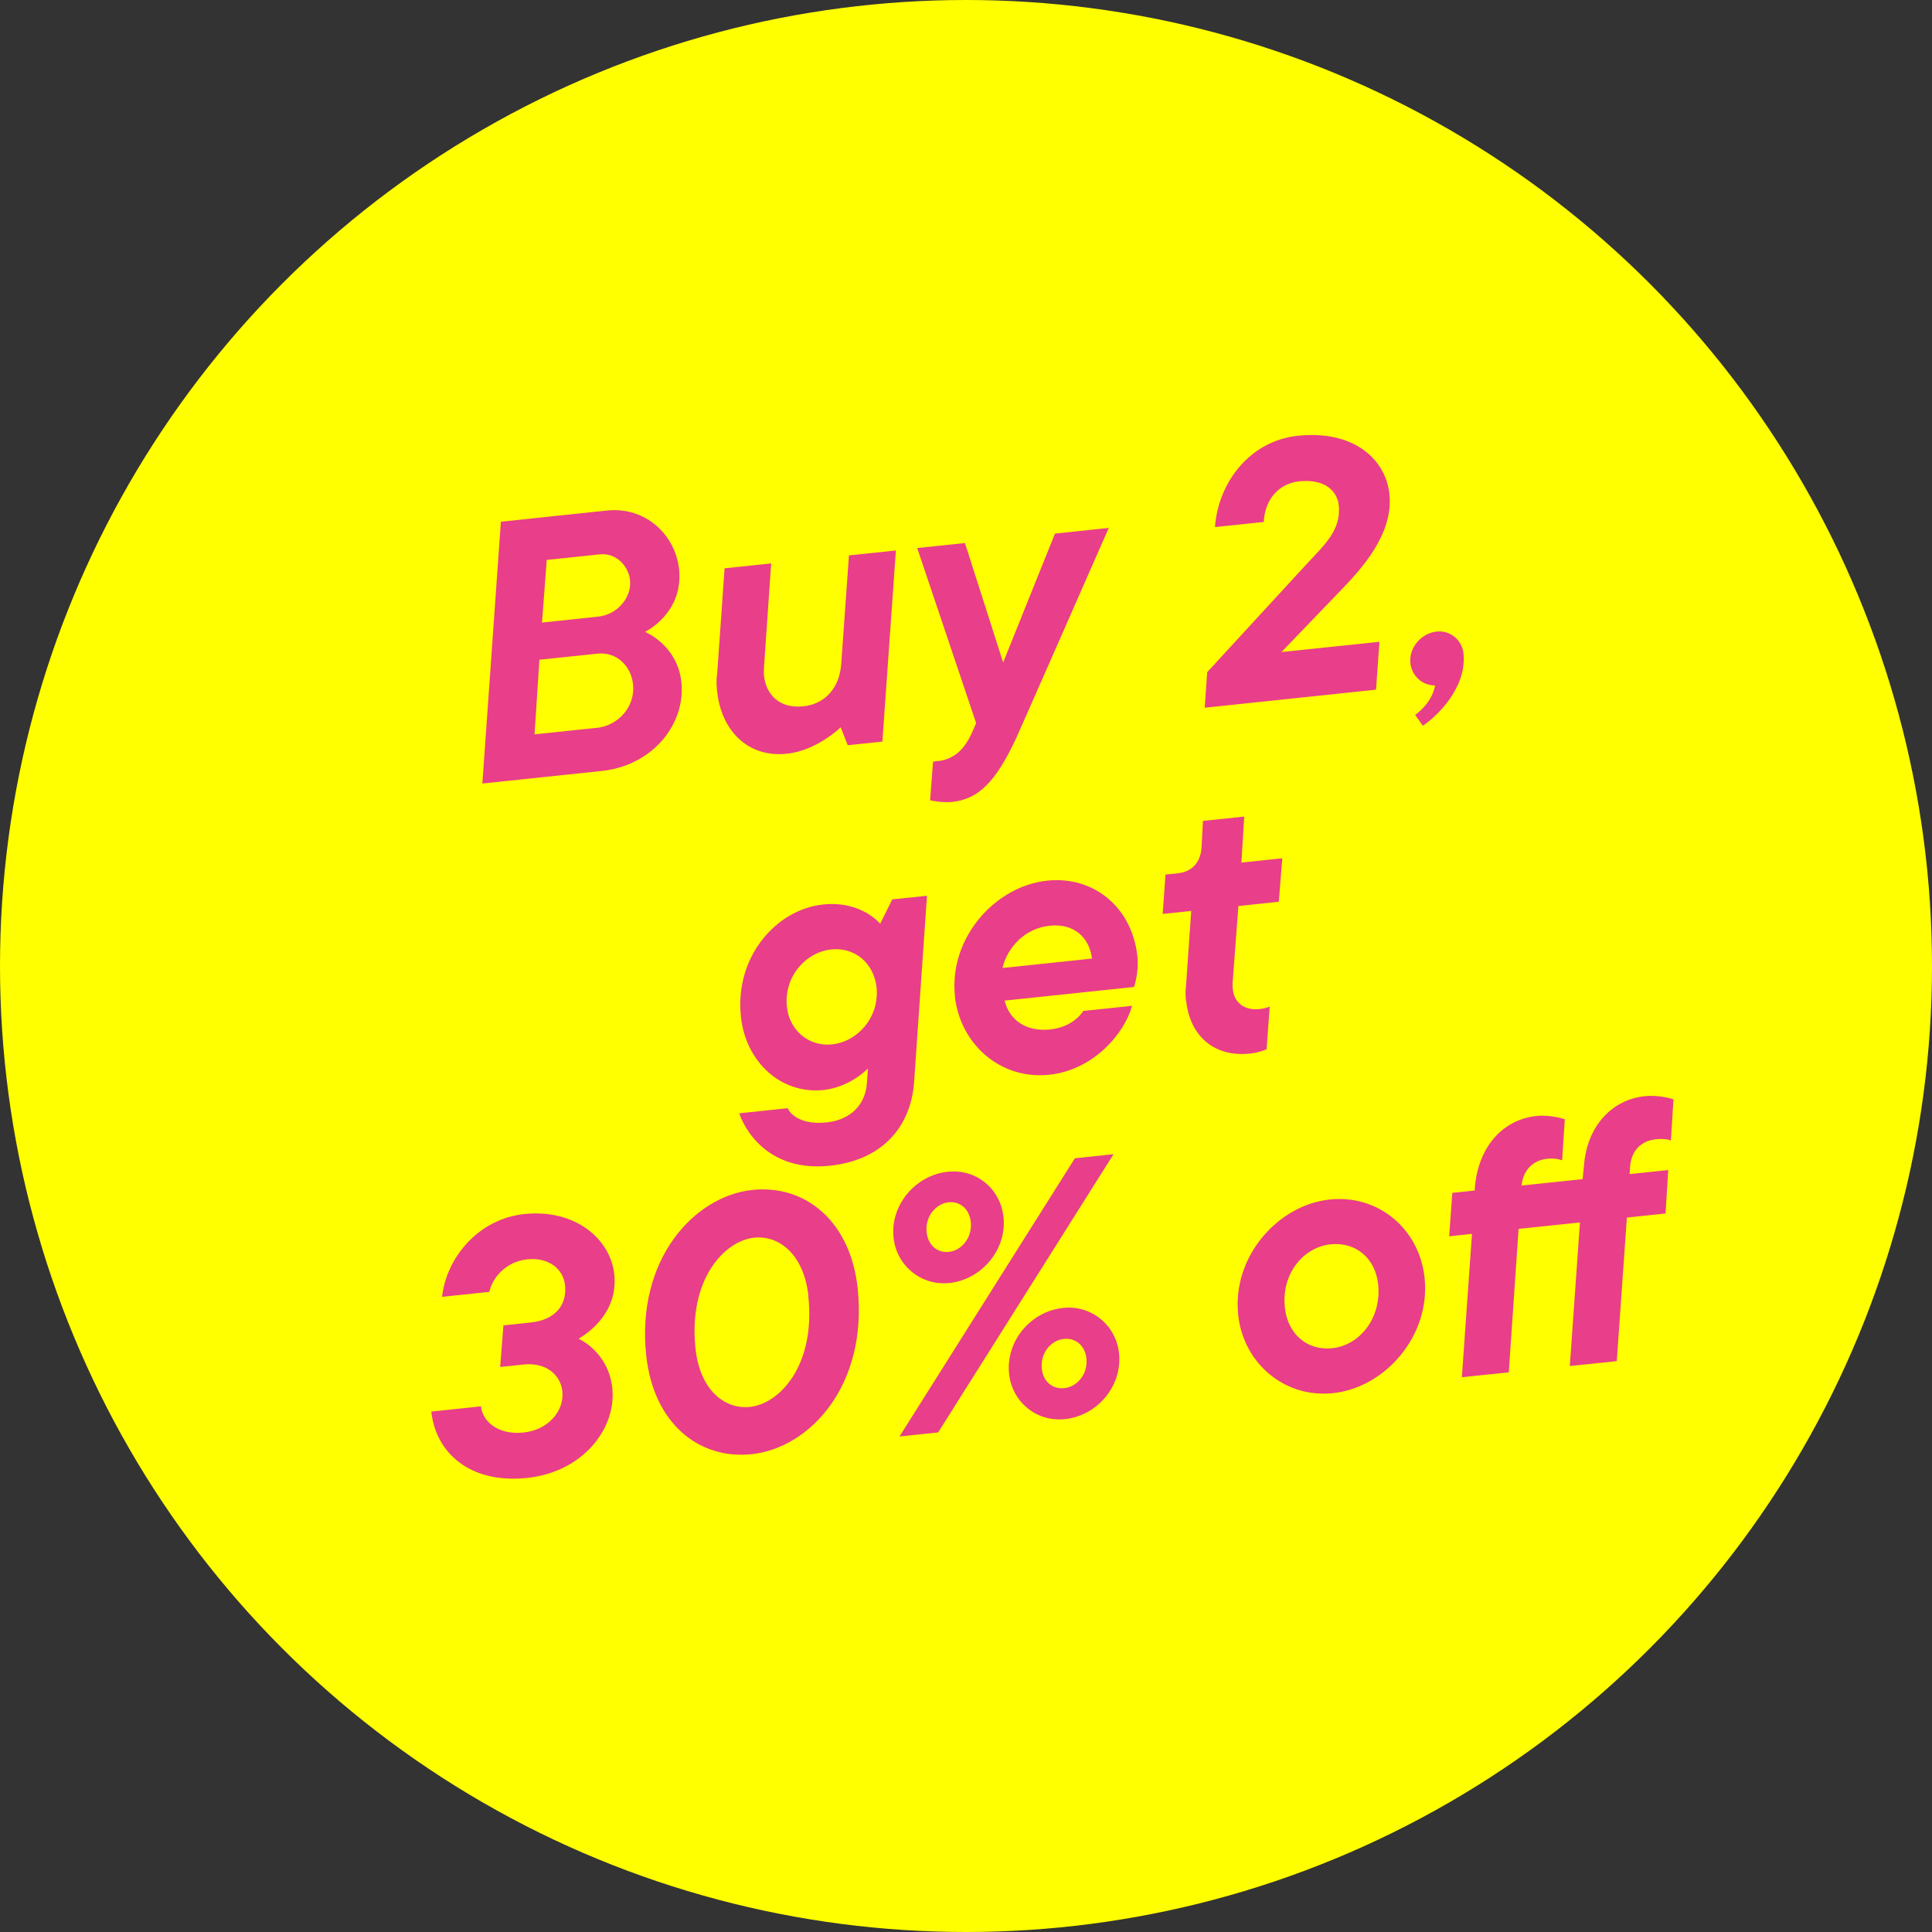
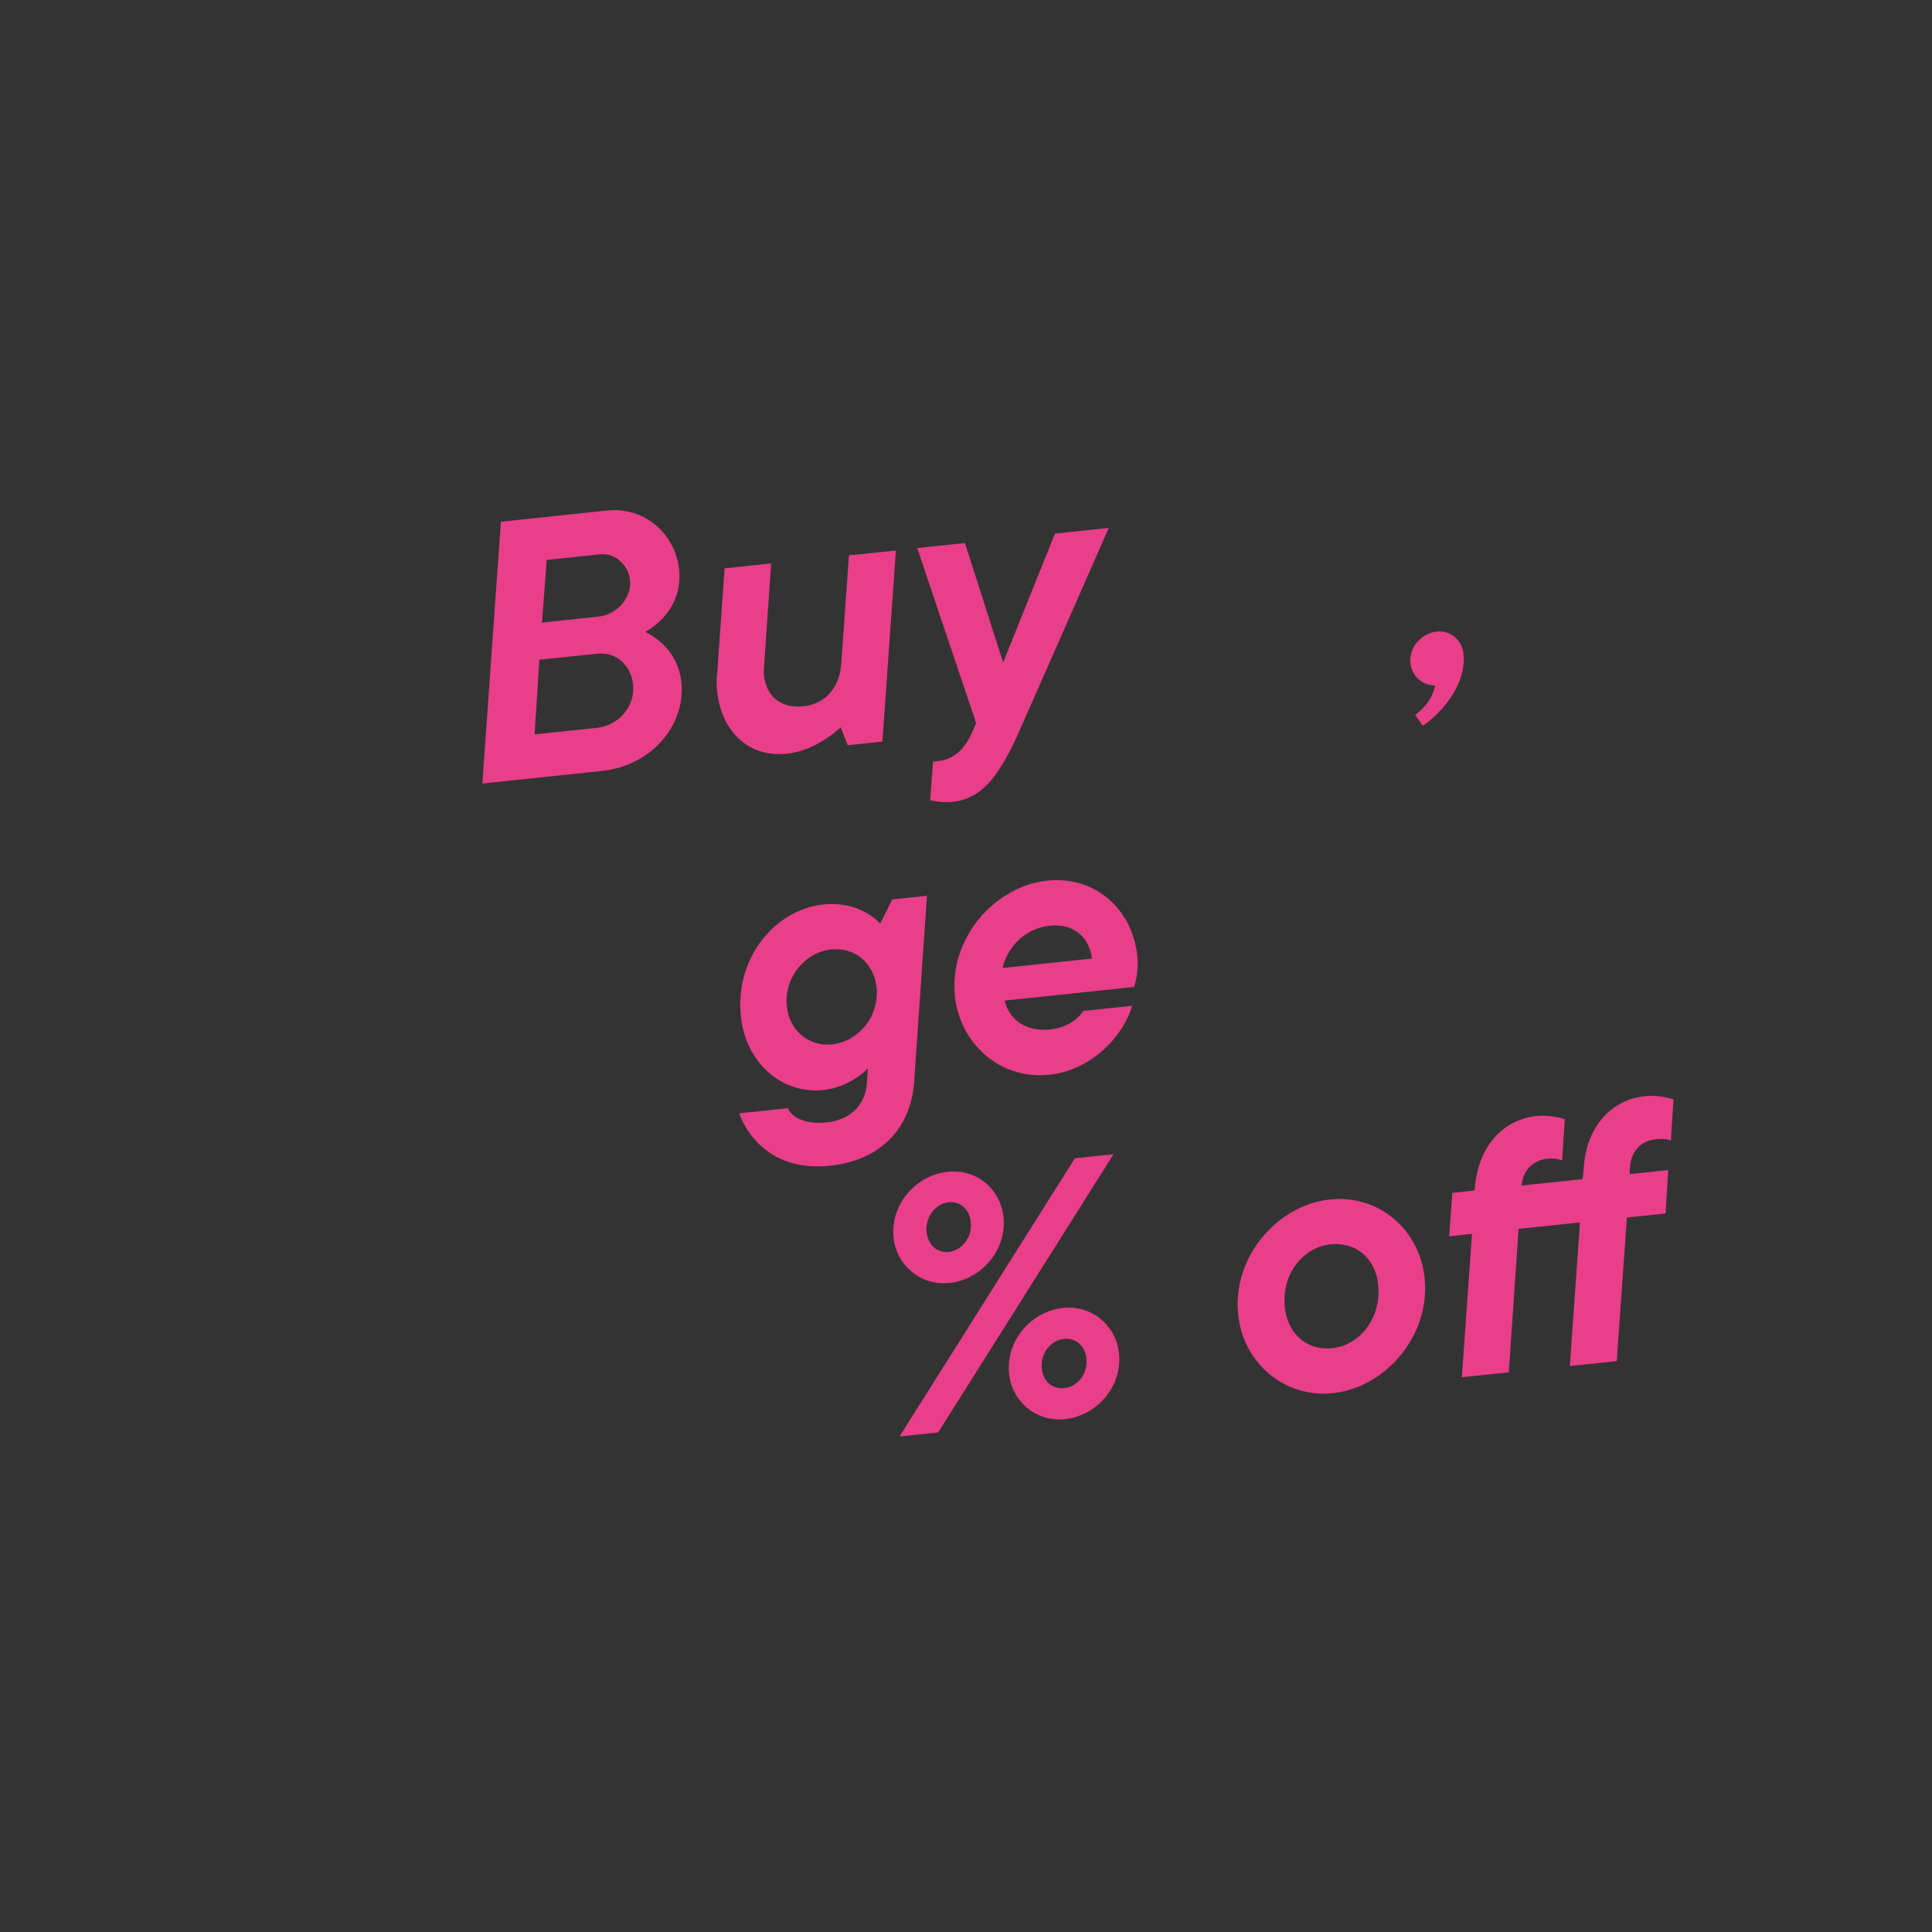
<svg xmlns="http://www.w3.org/2000/svg" id="a" data-name="Layer 1" viewBox="0 0 165.9 165.9">
  <rect x="0" y="0" width="165.9" height="165.9" fill="#333333" stroke="none" />
-   <circle cx="82.95" cy="82.95" r="82.95" fill="#FFFF00" stroke-width="0" />
  <g>
    <path d="M43.01,44.8l9.09-.96c3.41-.36,5.91,2.17,6.21,5.03.4,3.79-2.92,5.39-2.92,5.39,0,0,2.78,1.12,3.12,4.32.38,3.6-2.48,7.16-6.82,7.62l-10.27,1.08,1.59-22.47ZM51.21,62.51c1.92-.2,3.35-1.86,3.15-3.75-.16-1.52-1.36-2.81-3.07-2.63l-4.97.52-.42,6.41,5.31-.56ZM51.36,52.95c1.65-.17,2.9-1.65,2.74-3.14-.13-1.21-1.19-2.35-2.59-2.21l-4.56.48-.41,5.38,4.81-.51Z" fill="#E93E8A" stroke-width="0" />
    <path d="M61.58,59.41c-.05-.5-.08-1.03,0-1.51l.64-9.1,4-.42-.61,8.82c0,.28-.04.51-.01.79.17,1.61,1.27,2.88,3.39,2.66,1.74-.18,3.11-1.46,3.25-3.7l.66-9.26,4.03-.42-1.16,16.41-2.98.31-.6-1.54s-2.02,2-4.62,2.27c-3.47.37-5.65-2.14-5.98-5.3Z" fill="#E93E8A" stroke-width="0" />
    <path d="M79.87,68.72l.25-3.32.47-.05c1.36-.17,2.21-1.02,2.83-2.34l.4-.92-5.06-15.03,4.1-.43,3.28,10.26,4.45-11.07,4.62-.49s-7.57,17.23-7.98,18.12c-1.72,3.66-3.19,5.17-5.46,5.41-.87.09-1.89-.12-1.9-.15Z" fill="#E93E8A" stroke-width="0" />
-     <path d="M103.66,57.72l8.59-9.34c1.49-1.6,2.93-2.88,2.71-4.99-.12-1.18-1.15-2.29-3.39-2.06-1.86.2-2.96,1.66-3.05,3.49l-4.19.44c.28-3.86,3.02-7.41,7.11-7.84,4.72-.5,7.54,1.94,7.87,5.01.37,3.51-2.57,6.58-4.07,8.15l-5.2,5.41,8.41-.88-.29,4.11-14.71,1.55.21-3.03Z" fill="#E93E8A" stroke-width="0" />
    <path d="M121.52,61.39s1.44-.97,1.71-2.53c-1.1,0-2-.82-2.12-1.91-.14-1.3.89-2.57,2.26-2.72,1.18-.12,2.18.74,2.3,1.89.28,2.98-2.29,5.39-3.49,6.2l-.66-.93Z" fill="#E93E8A" stroke-width="0" />
    <path d="M63.48,95.6l4.16-.44s.57,1.51,3.36,1.22c2.05-.22,3.32-1.54,3.44-3.37l.09-1.26s-1.5,1.6-3.82,1.85c-3.6.38-6.68-2.37-7.09-6.31-.54-5.15,3.05-9.2,7.05-9.62,3.29-.35,4.91,1.65,4.91,1.65l1.04-2.09,2.98-.31-1.11,16.05c-.31,3.95-2.88,6.67-7.22,7.13-6.21.65-7.78-4.45-7.78-4.48ZM75.27,84.79c-.22-2.05-1.84-3.48-3.89-3.26-2.2.23-4.08,2.34-3.81,4.92.21,2.02,1.87,3.44,3.88,3.23,2.2-.23,4.08-2.34,3.82-4.89Z" fill="#E93E8A" stroke-width="0" />
    <path d="M82,85.52c-.52-4.96,3.43-9.43,7.93-9.9,3.97-.42,7.3,2.28,7.74,6.53.14,1.37-.29,2.6-.29,2.6l-11.11,1.17c.4,1.68,1.85,2.69,3.9,2.48,2.08-.22,2.85-1.59,2.85-1.59l4.19-.44c-.63,2.33-3.28,5.52-7.13,5.92-4.19.44-7.65-2.65-8.09-6.77ZM93.77,82.31c-.22-1.77-1.51-3.04-3.62-2.82-2.11.22-3.61,1.79-4.07,3.63l7.7-.81Z" fill="#E93E8A" stroke-width="0" />
-     <path d="M101.84,85.95c-.04-.4-.06-.84,0-1.25l.45-6.48-2.45.26.24-3.38,1.06-.11c1.21-.13,1.94-.93,2.03-2.16l.13-2.34,3.54-.37-.24,3.95,3.51-.37-.3,3.73-3.47.37-.5,6.64c-.01.19,0,.31.02.5.12,1.18,1.01,1.84,2.28,1.71.62-.07.89-.22.89-.22l-.27,3.67s-.63.29-1.44.37c-3.2.34-5.17-1.68-5.46-4.51Z" fill="#E93E8A" stroke-width="0" />
-     <path d="M37.05,121.21l4.25-.45c.14,1.3,1.45,2.48,3.66,2.25,2.11-.22,3.51-1.84,3.33-3.55-.14-1.33-1.33-2.5-3.32-2.29l-2.02.21.28-3.57,2.36-.25c2.08-.22,3.11-1.49,2.93-3.19-.14-1.36-1.35-2.43-3.25-2.23-1.74.18-2.95,1.47-3.25,2.79l-4.06.43c.37-3.36,3.12-6.7,7.06-7.11,4.37-.46,7.41,2.14,7.73,5.18.4,3.79-3.15,5.54-3.06,5.53,0,0,2.56,1.11,2.89,4.25.36,3.41-2.48,7.19-7.32,7.7-4.93.52-7.85-2.19-8.22-5.69Z" fill="#E93E8A" stroke-width="0" />
-     <path d="M55.49,116.38c-.87-8.25,4.12-13.67,9.11-14.2,4.56-.48,8.44,2.69,9.05,8.46.87,8.28-4.08,13.7-9.11,14.23-4.56.48-8.44-2.69-9.05-8.49ZM69.42,111.31c-.37-3.54-2.47-5.26-4.67-5.03-2.54.27-5.65,3.57-5.03,9.5.37,3.54,2.47,5.26,4.67,5.03,2.57-.27,5.65-3.57,5.02-9.5Z" fill="#E93E8A" stroke-width="0" />
    <path d="M76.73,106.28c-.3-2.89,1.97-5.38,4.64-5.66,2.55-.27,4.55,1.53,4.8,3.89.3,2.85-1.94,5.38-4.64,5.66-2.51.26-4.56-1.56-4.8-3.89ZM92.3,99.46l3.32-.35-15.06,23.89-3.32.35,15.06-23.89ZM83.36,104.92c-.12-1.12-.94-1.78-1.9-1.68-1.09.11-2.04,1.22-1.89,2.58.12,1.12.94,1.78,1.9,1.68,1.09-.11,2.04-1.22,1.89-2.58ZM86.65,117.97c-.3-2.89,1.94-5.38,4.64-5.66,2.51-.26,4.56,1.56,4.8,3.89.3,2.89-1.94,5.38-4.64,5.66-2.51.26-4.55-1.53-4.8-3.89ZM93.29,116.65c-.12-1.12-.94-1.78-1.93-1.68-1.09.11-2.04,1.19-1.9,2.55.12,1.15.94,1.78,1.93,1.68,1.09-.11,2.04-1.19,1.9-2.55Z" fill="#E93E8A" stroke-width="0" />
    <path d="M106.32,112.89c-.52-5,3.43-9.43,7.87-9.89,4.22-.44,7.71,2.58,8.14,6.74.52,5-3.43,9.43-7.87,9.89-4.19.44-7.71-2.61-8.14-6.74ZM118.34,110.28c-.23-2.2-1.89-3.66-4.09-3.43-2.27.24-4.23,2.45-3.92,5.43.24,2.23,1.87,3.72,4.07,3.49,2.3-.24,4.25-2.52,3.94-5.5Z" fill="#E93E8A" stroke-width="0" />
    <path d="M126.39,105.95l-1.95.21.27-3.73,1.92-.2.04-.51c.39-3.49,2.55-5.6,5.25-5.89,1.27-.13,2.45.28,2.45.28l-.23,3.51c0,.06-.4-.21-1.27-.12-1.3.14-2.09,1.04-2.21,2.3l5.24-.55.12-1.21c.29-3.48,2.51-5.63,5.21-5.91,1.3-.14,2.47.27,2.47.27l-.22,3.54s-.4-.21-1.3-.11c-1.27.13-2.09,1-2.2,2.3l-.05.69,3.32-.35-.23,3.73-3.32.35-.87,12.33-4.03.42.87-12.33-5.27.55-.84,12.32-4.03.42.87-12.33Z" fill="#E93E8A" stroke-width="0" />
  </g>
</svg>